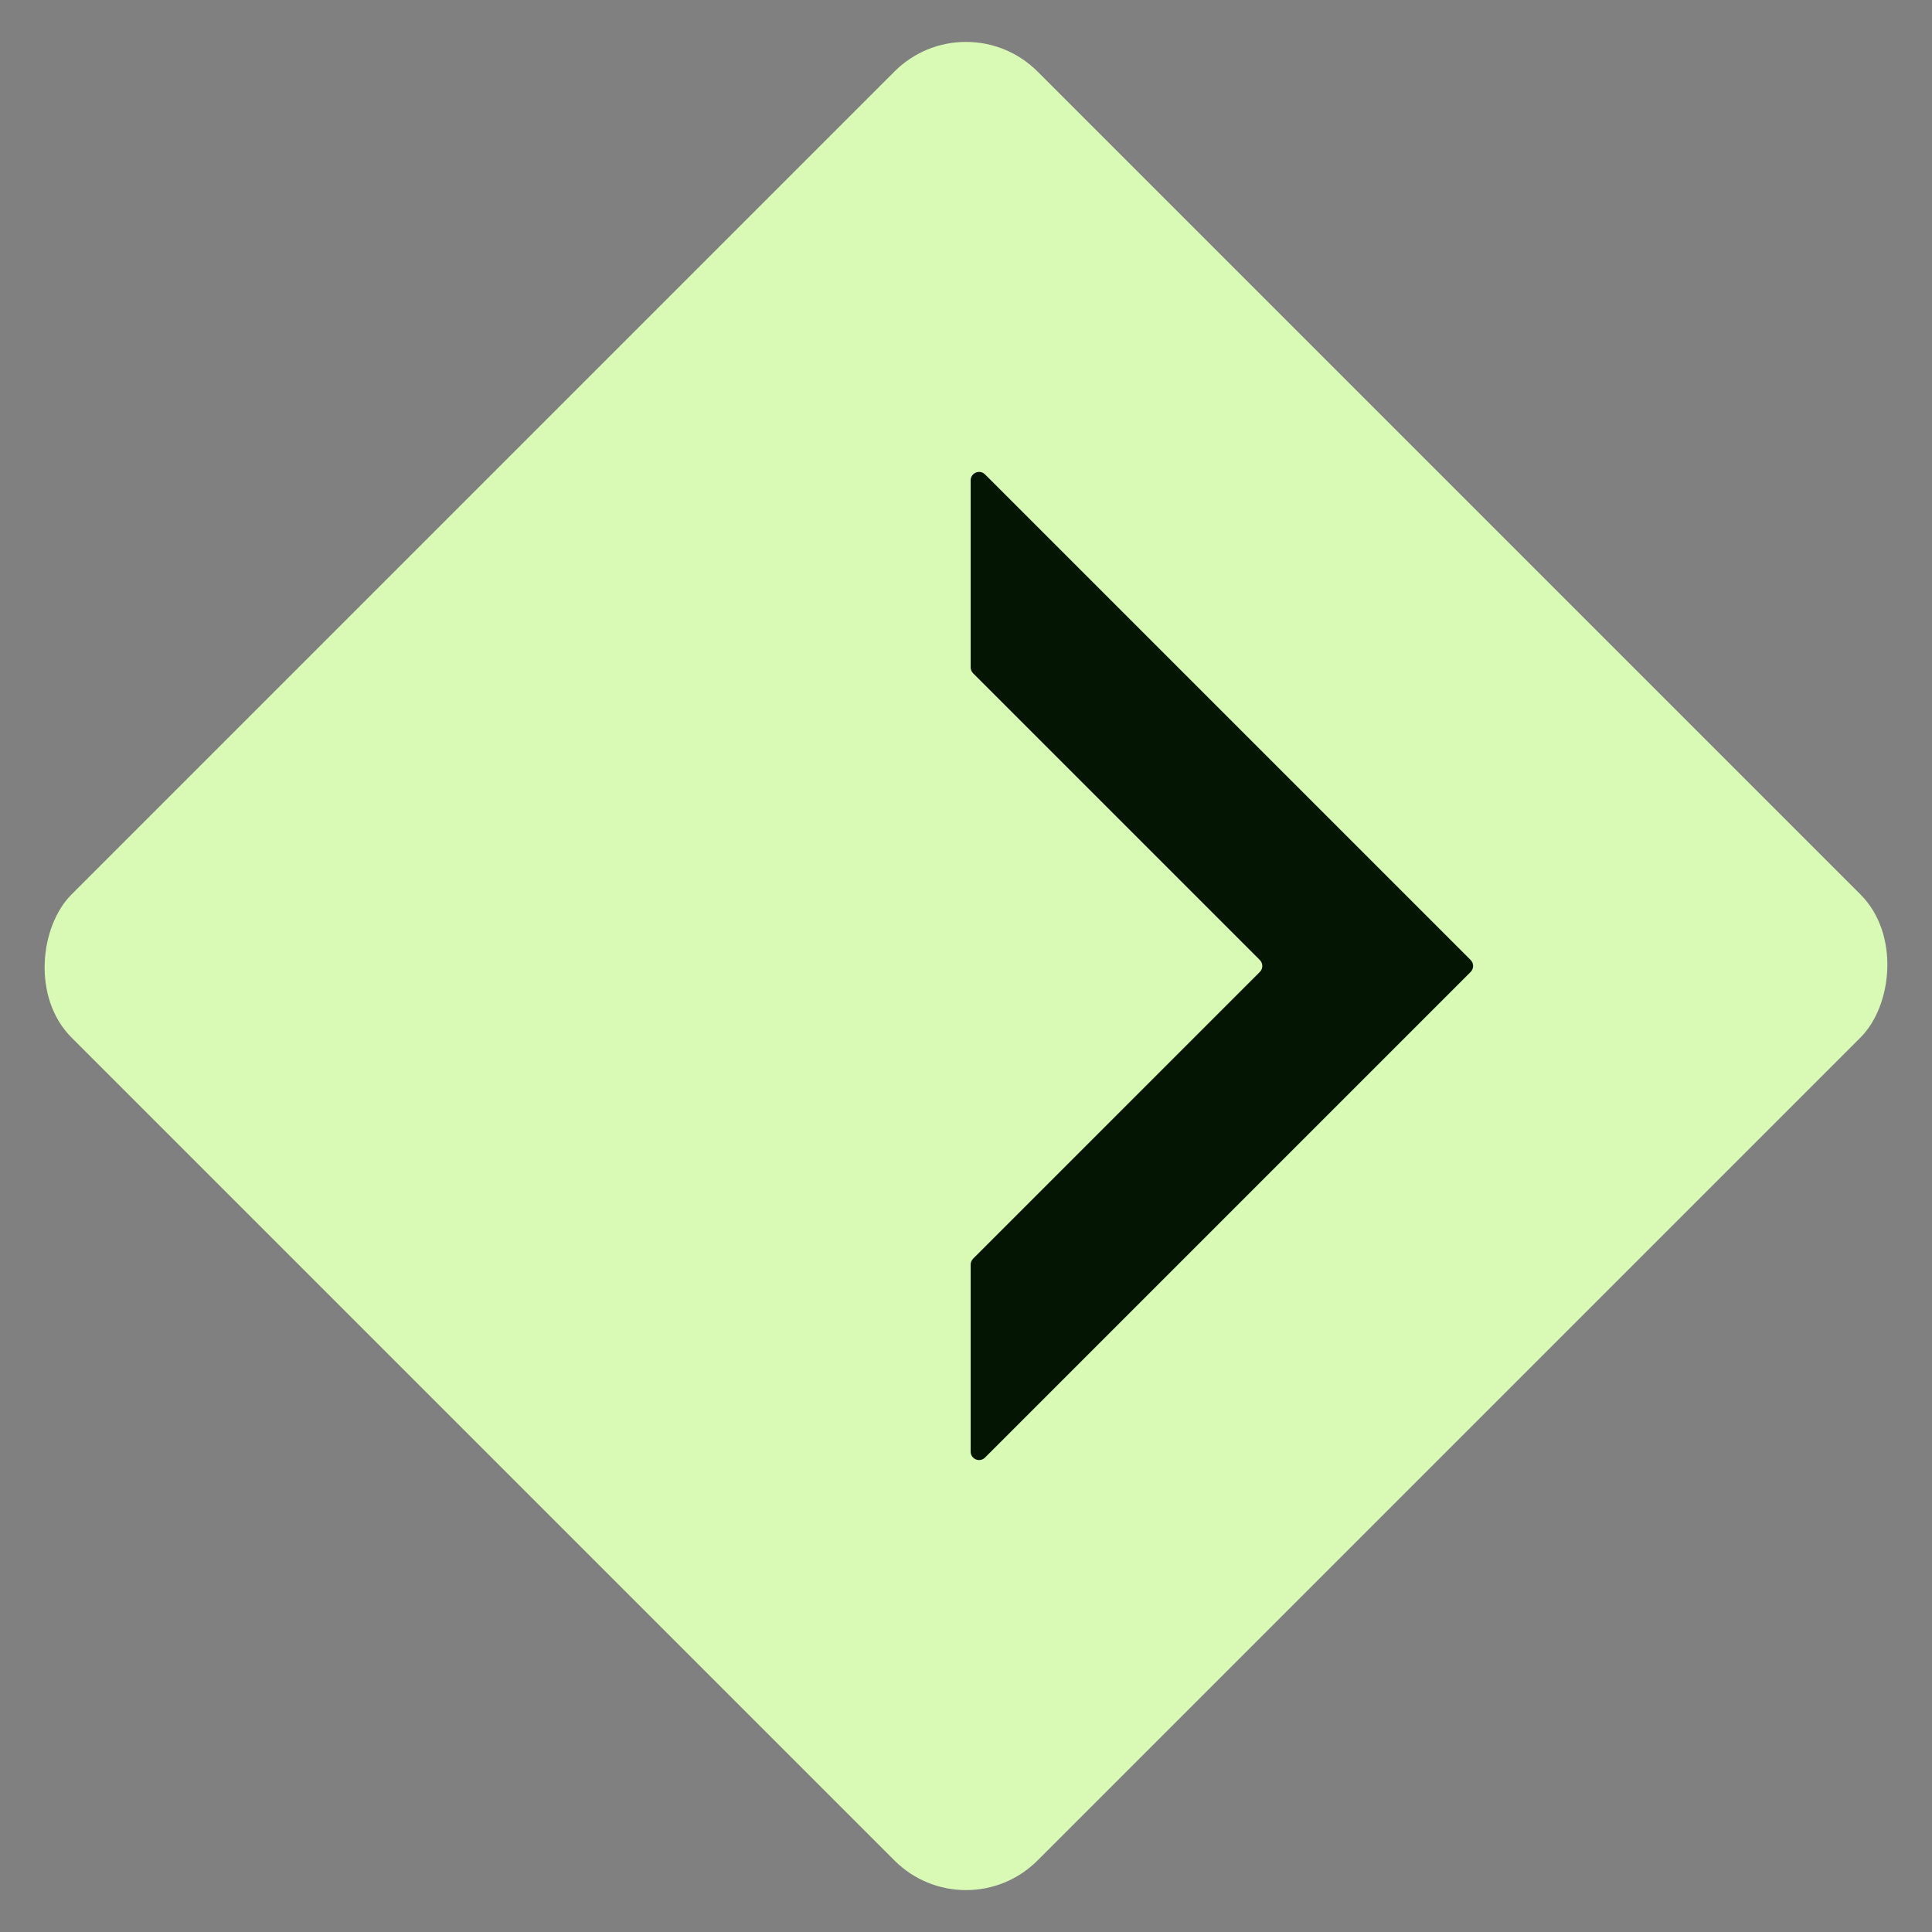
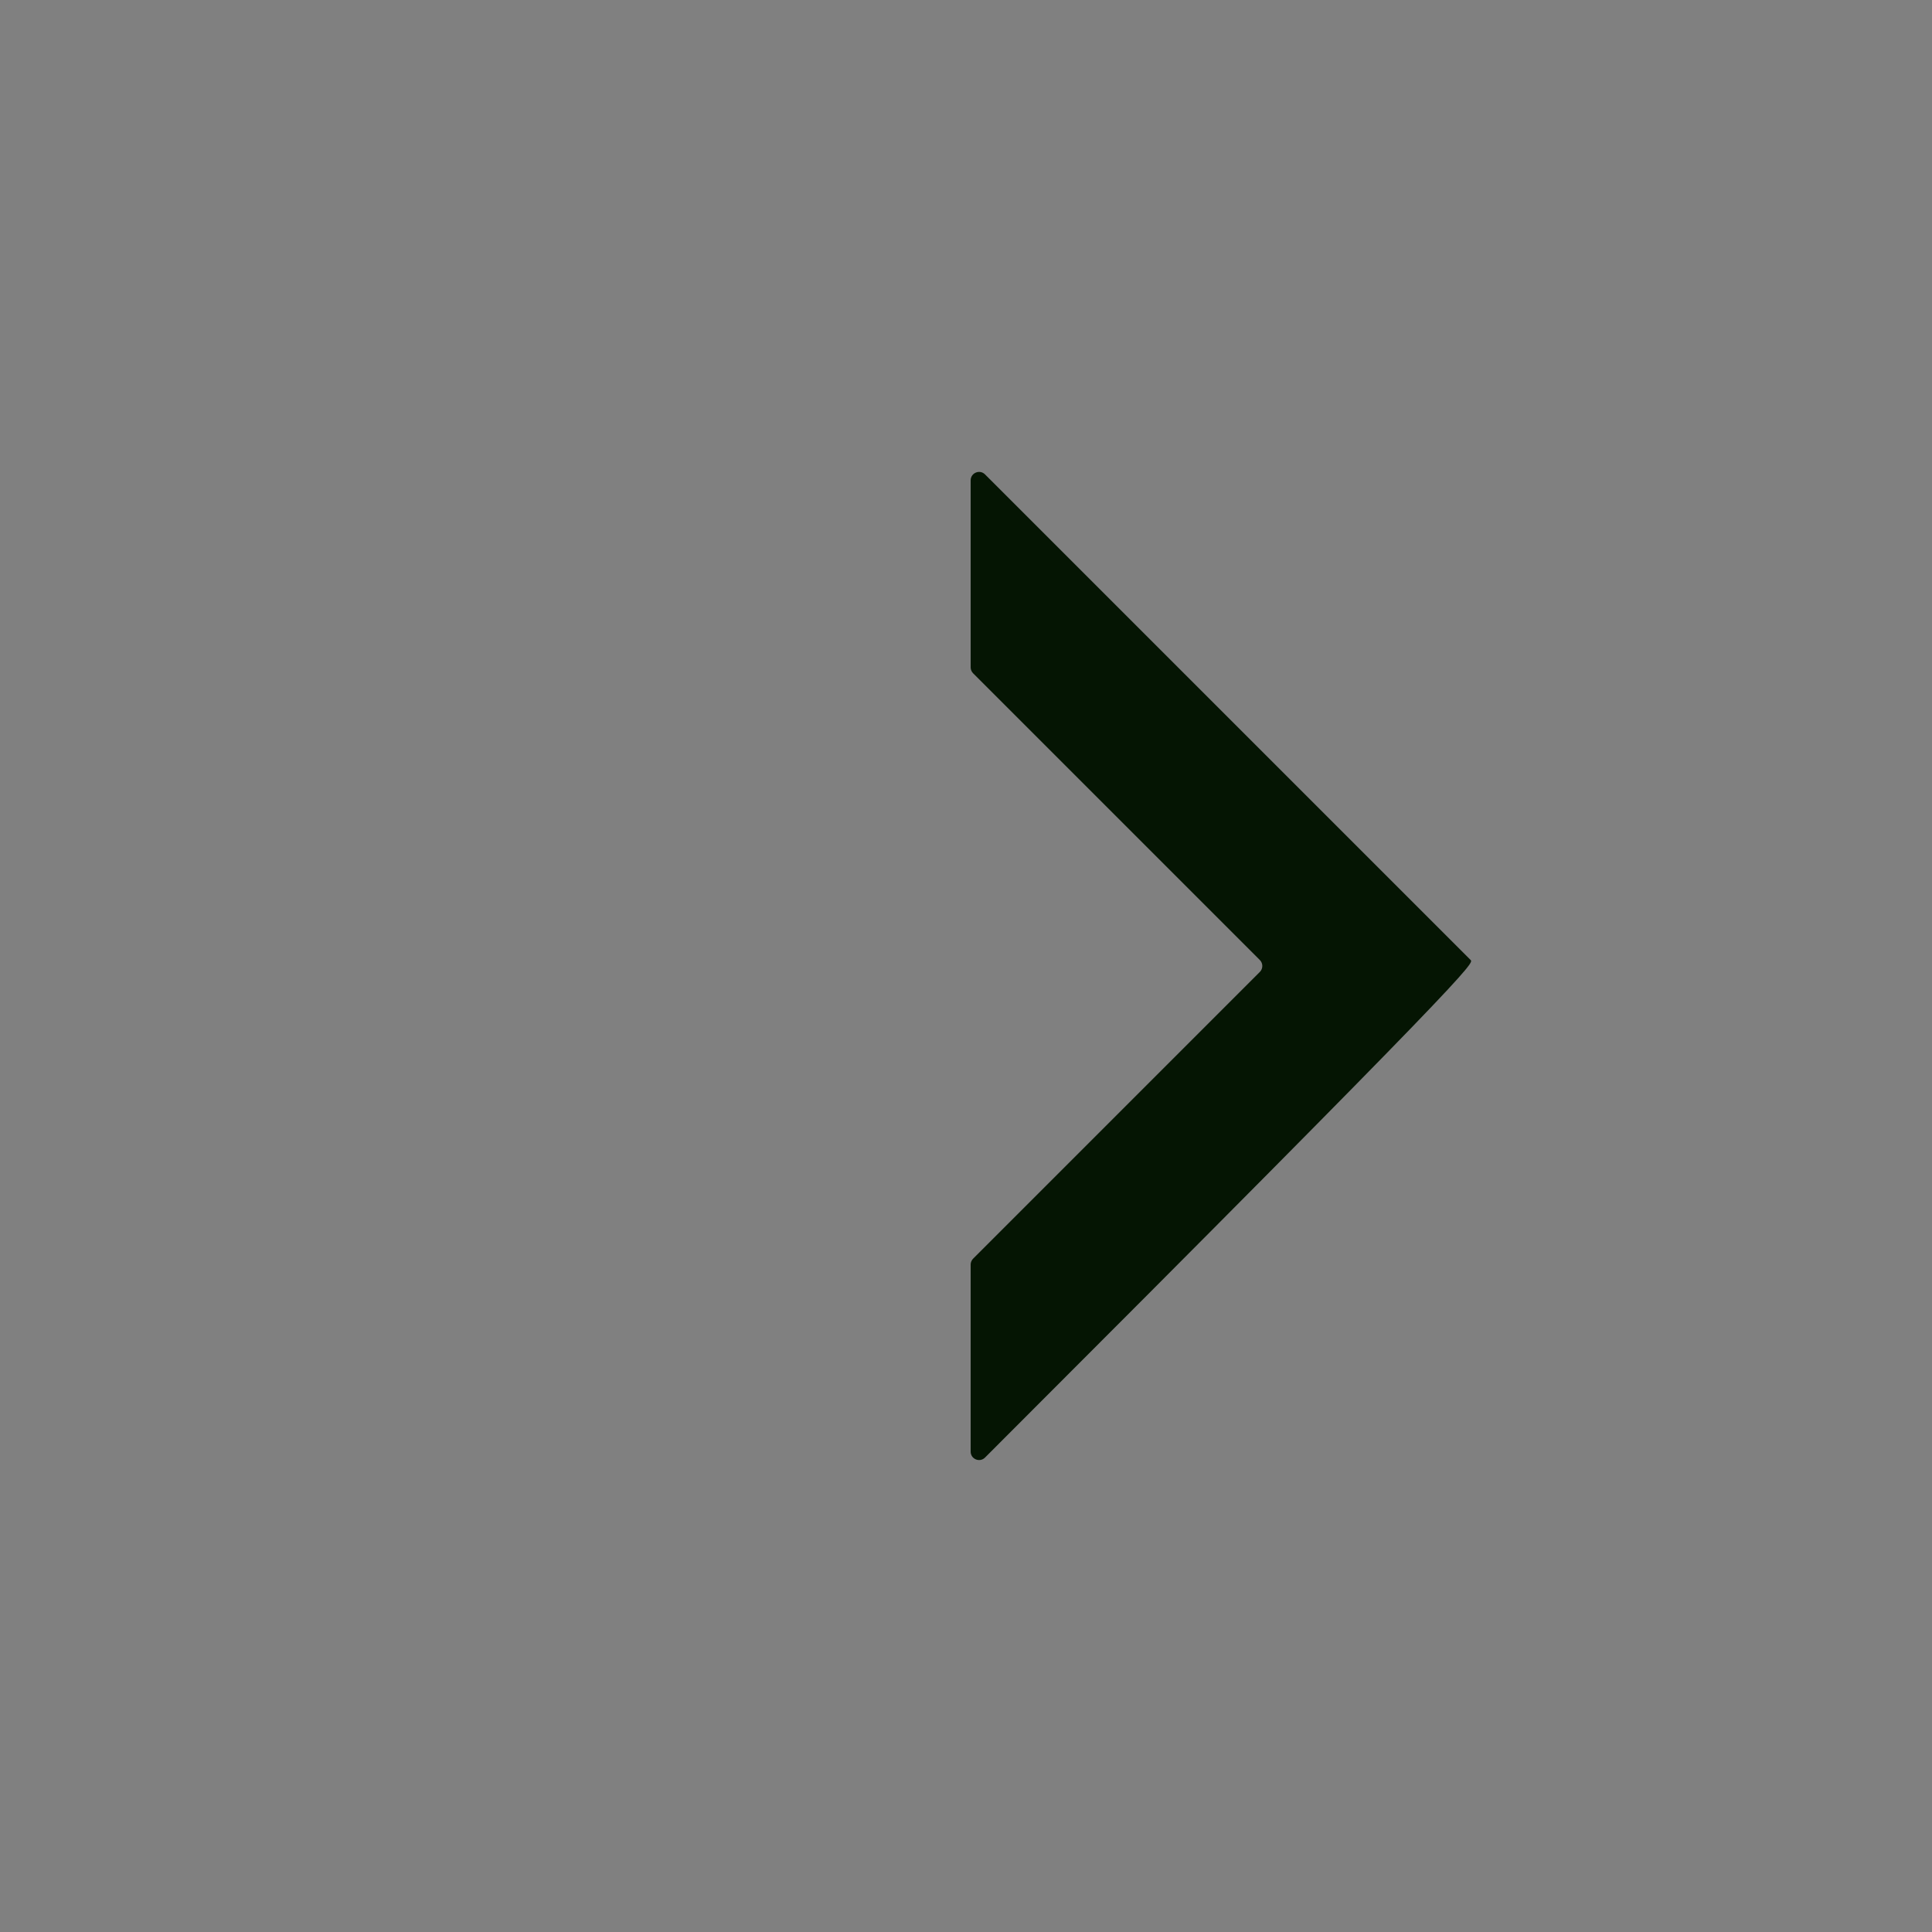
<svg xmlns="http://www.w3.org/2000/svg" width="54" height="54" viewBox="0 0 54 54" fill="none">
  <rect x="0" y="0" width="54" height="54" fill="#808080" stroke="none" />
-   <rect x="27" width="38.184" height="38.184" rx="2.828" transform="rotate(45 27 0)" fill="#D8FAB5" />
-   <path d="M27.13 18.652C27.13 18.715 27.155 18.775 27.199 18.819L35.213 26.833C35.305 26.925 35.305 27.074 35.213 27.166L27.199 35.18C27.155 35.224 27.13 35.284 27.13 35.347L27.13 40.573C27.13 40.783 27.384 40.888 27.532 40.739L41.105 27.166C41.197 27.074 41.197 26.925 41.105 26.833L27.532 13.26C27.384 13.111 27.13 13.216 27.13 13.427L27.13 18.652Z" fill="#051503" />
+   <path d="M27.13 18.652C27.13 18.715 27.155 18.775 27.199 18.819L35.213 26.833C35.305 26.925 35.305 27.074 35.213 27.166L27.199 35.18C27.155 35.224 27.13 35.284 27.13 35.347L27.13 40.573C27.13 40.783 27.384 40.888 27.532 40.739C41.197 27.074 41.197 26.925 41.105 26.833L27.532 13.26C27.384 13.111 27.13 13.216 27.13 13.427L27.13 18.652Z" fill="#051503" />
</svg>